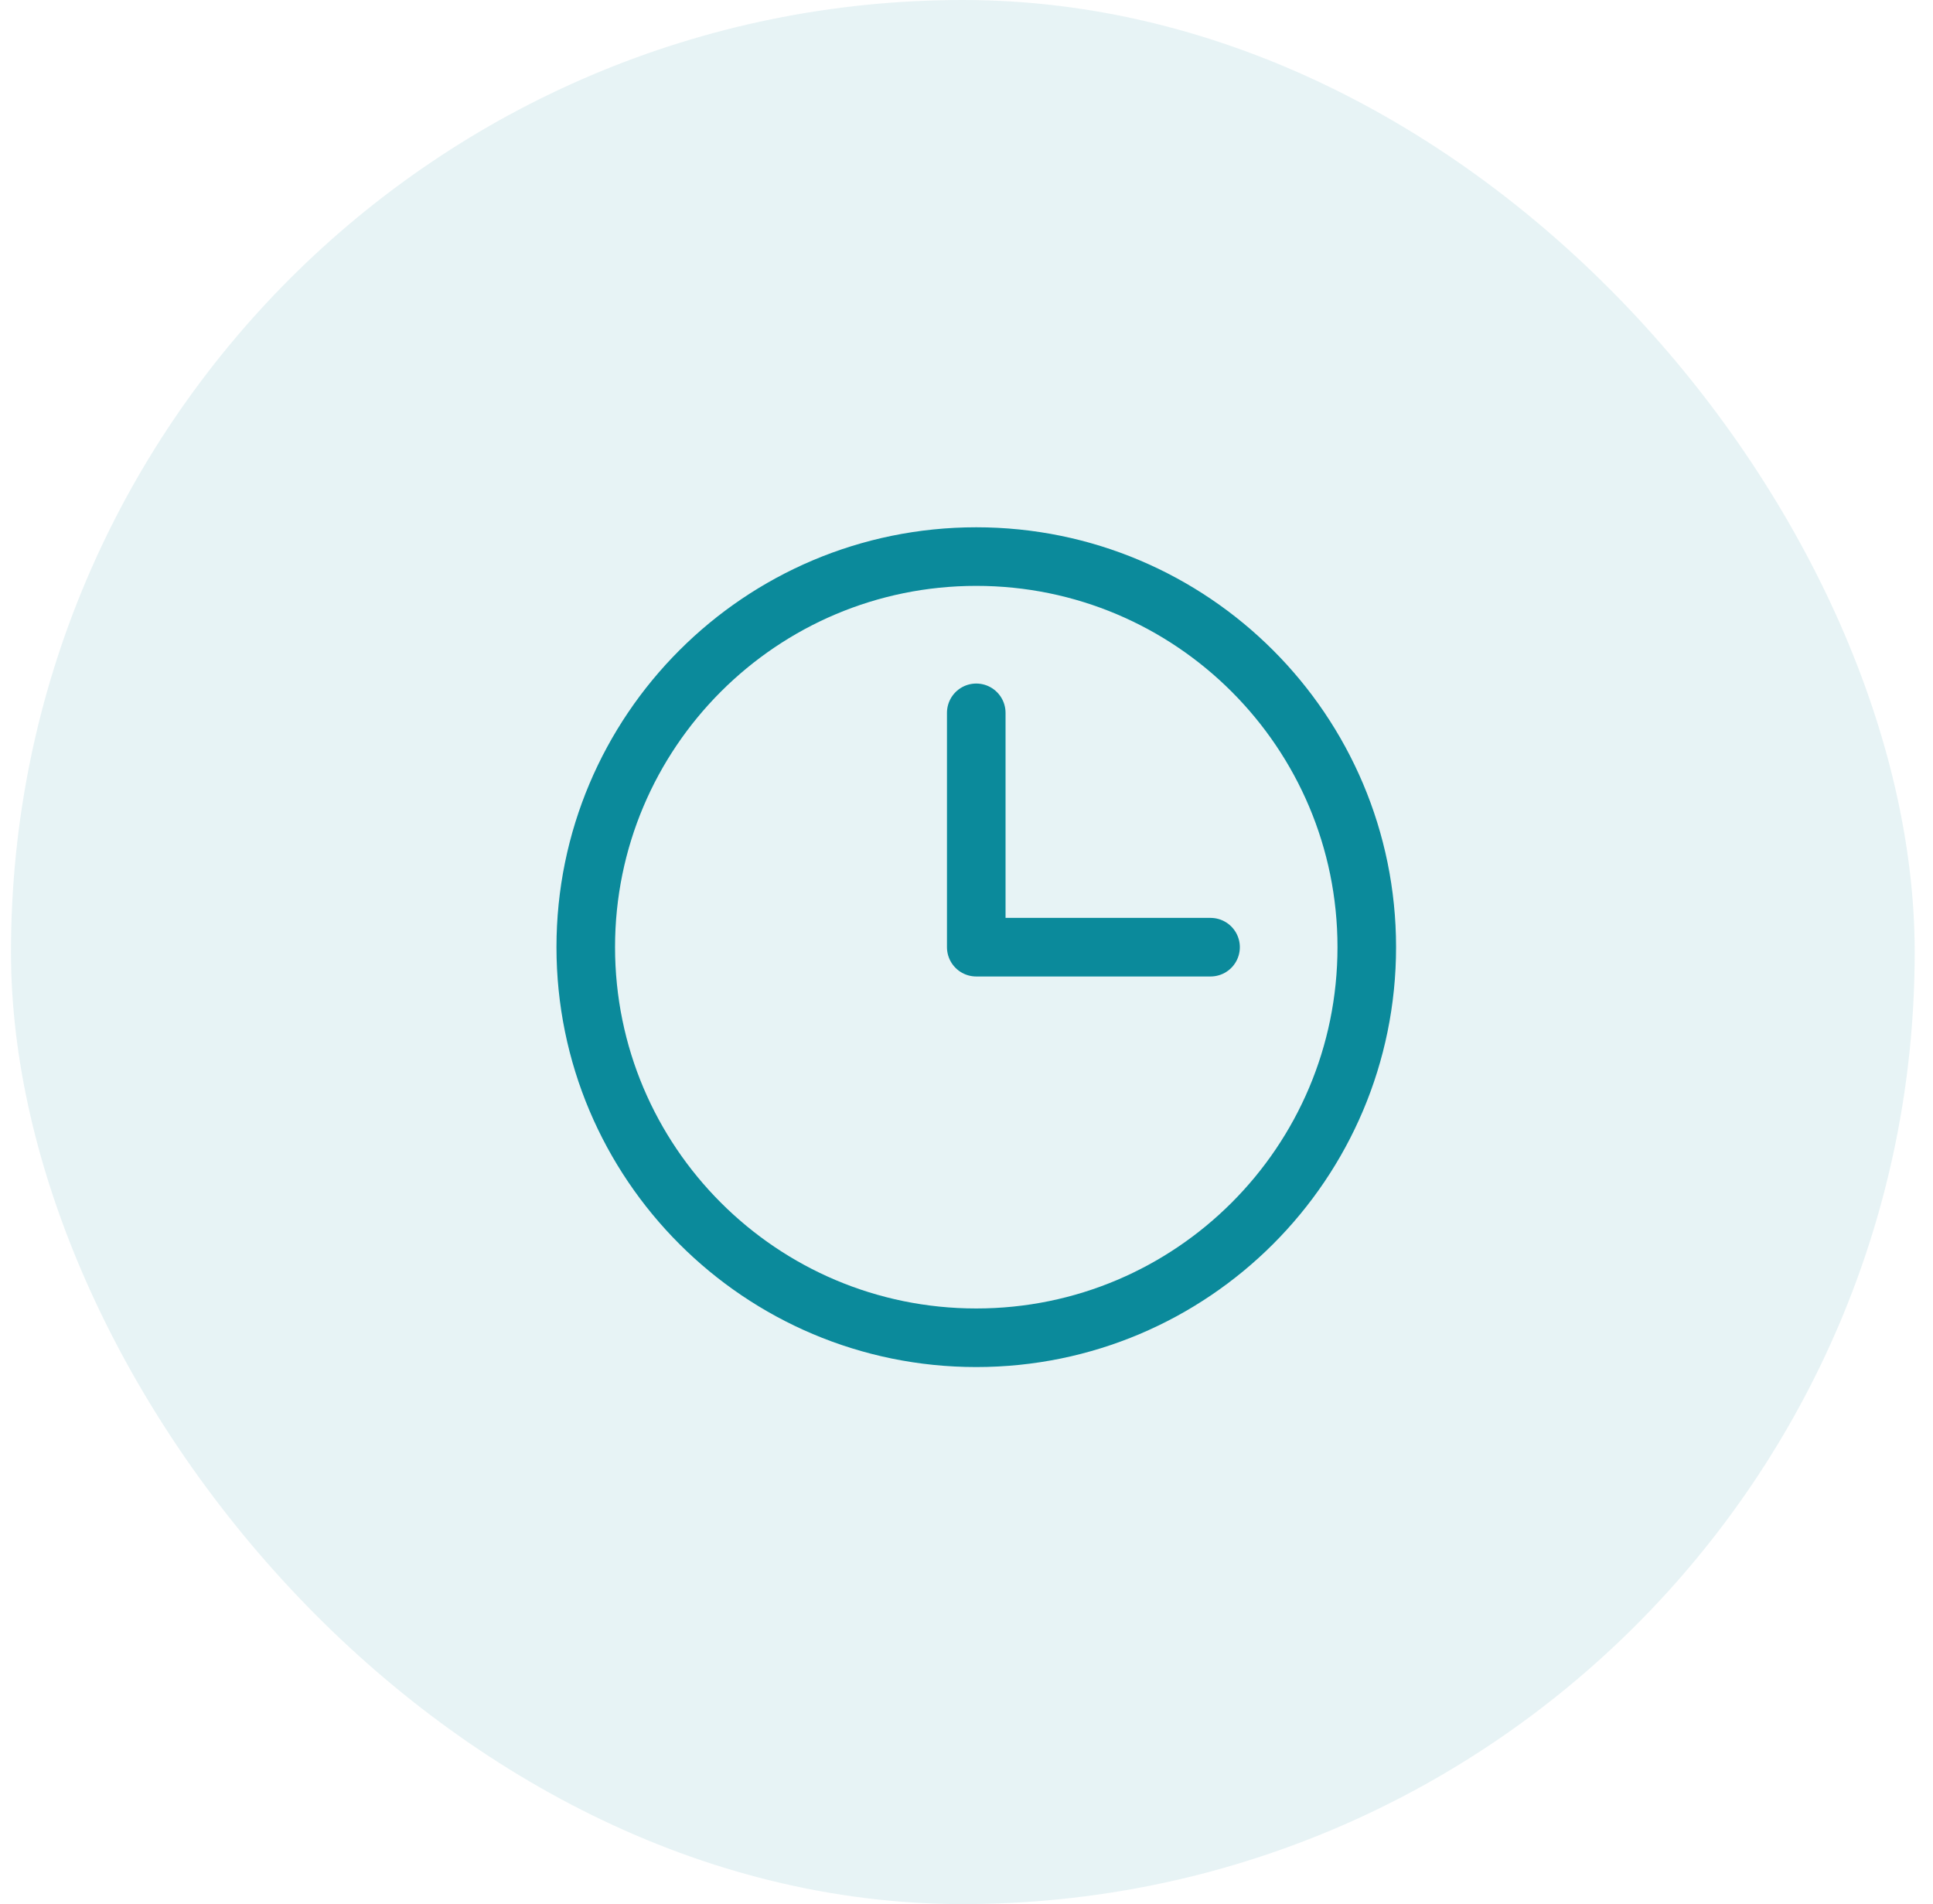
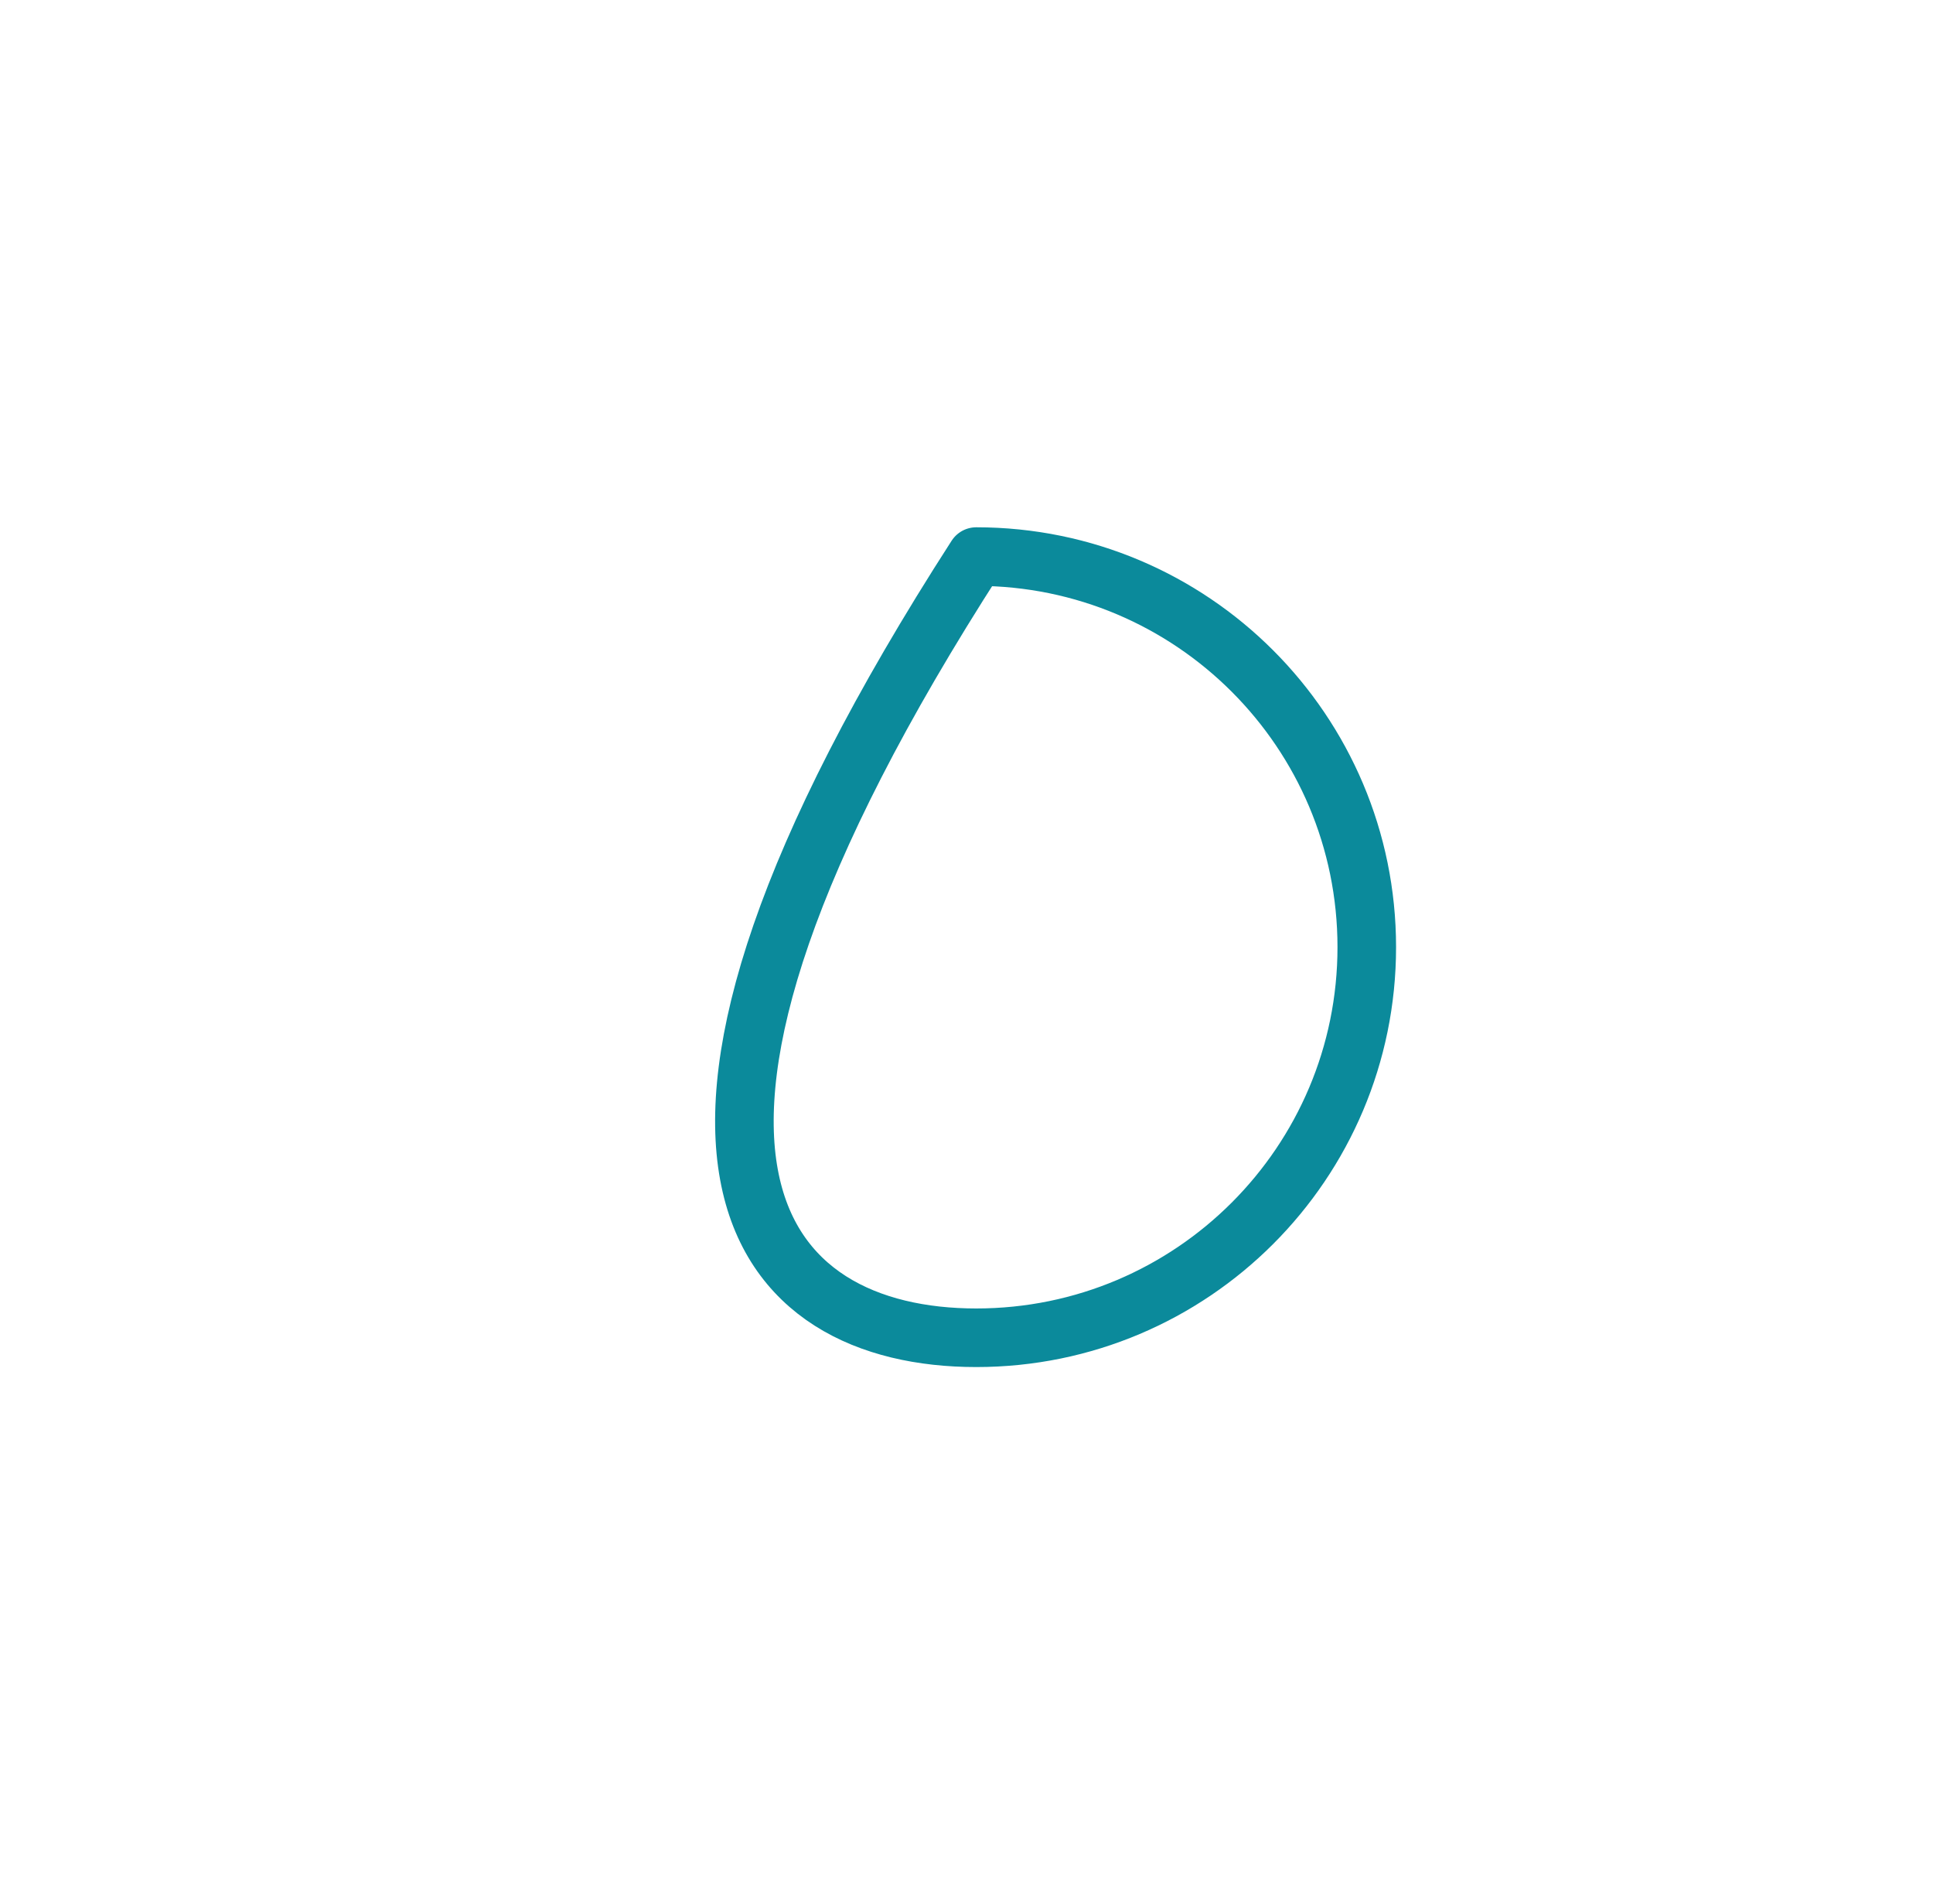
<svg xmlns="http://www.w3.org/2000/svg" width="66" height="65" viewBox="0 0 66 65" fill="none">
-   <rect x="0.375" width="65" height="65" rx="32.5" fill="#0B8A9B" fill-opacity="0.1" />
-   <path d="M33.333 24.334L33.333 32.334L41.333 32.334" stroke="#0B8A9B" stroke-width="2" stroke-linecap="round" stroke-linejoin="round" />
-   <path d="M33.333 45.667C40.697 45.667 46.667 39.697 46.667 32.333C46.667 24.97 40.697 19 33.333 19C25.97 19 20 24.97 20 32.333C20 39.697 25.97 45.667 33.333 45.667Z" stroke="#0B8A9B" stroke-width="2" stroke-linecap="round" stroke-linejoin="round" />
+   <path d="M33.333 45.667C40.697 45.667 46.667 39.697 46.667 32.333C46.667 24.97 40.697 19 33.333 19C20 39.697 25.97 45.667 33.333 45.667Z" stroke="#0B8A9B" stroke-width="2" stroke-linecap="round" stroke-linejoin="round" />
</svg>